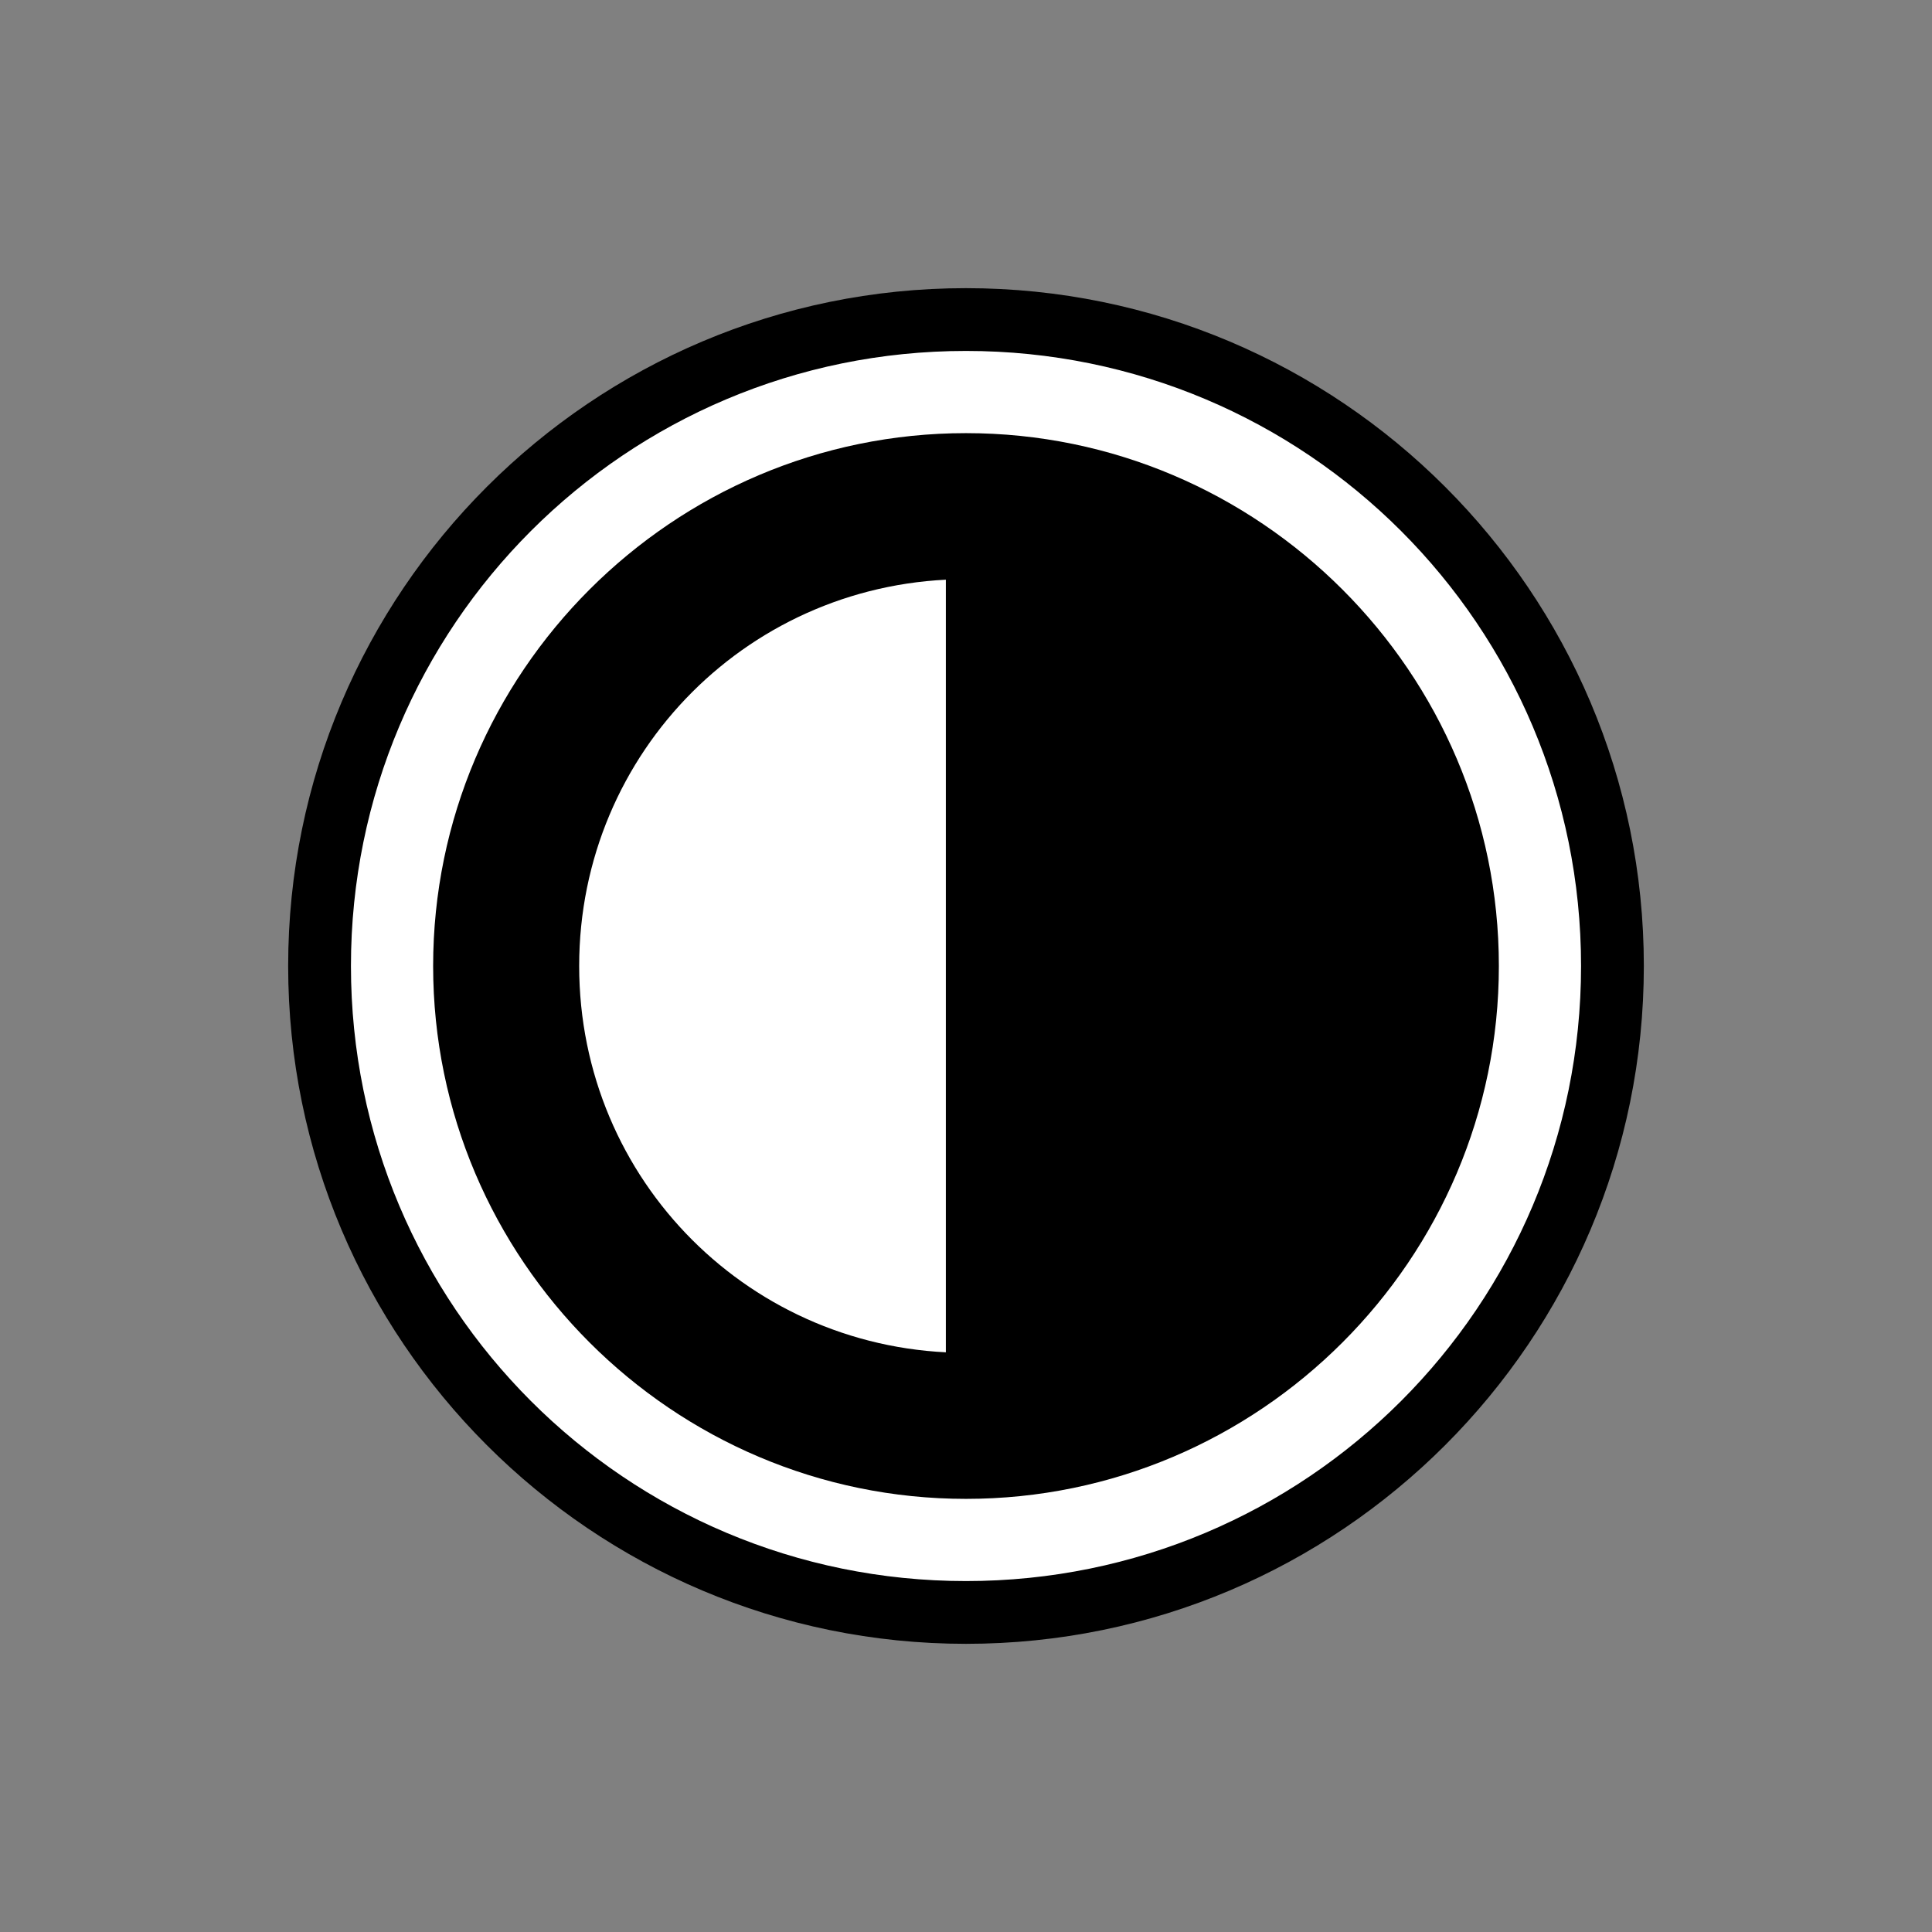
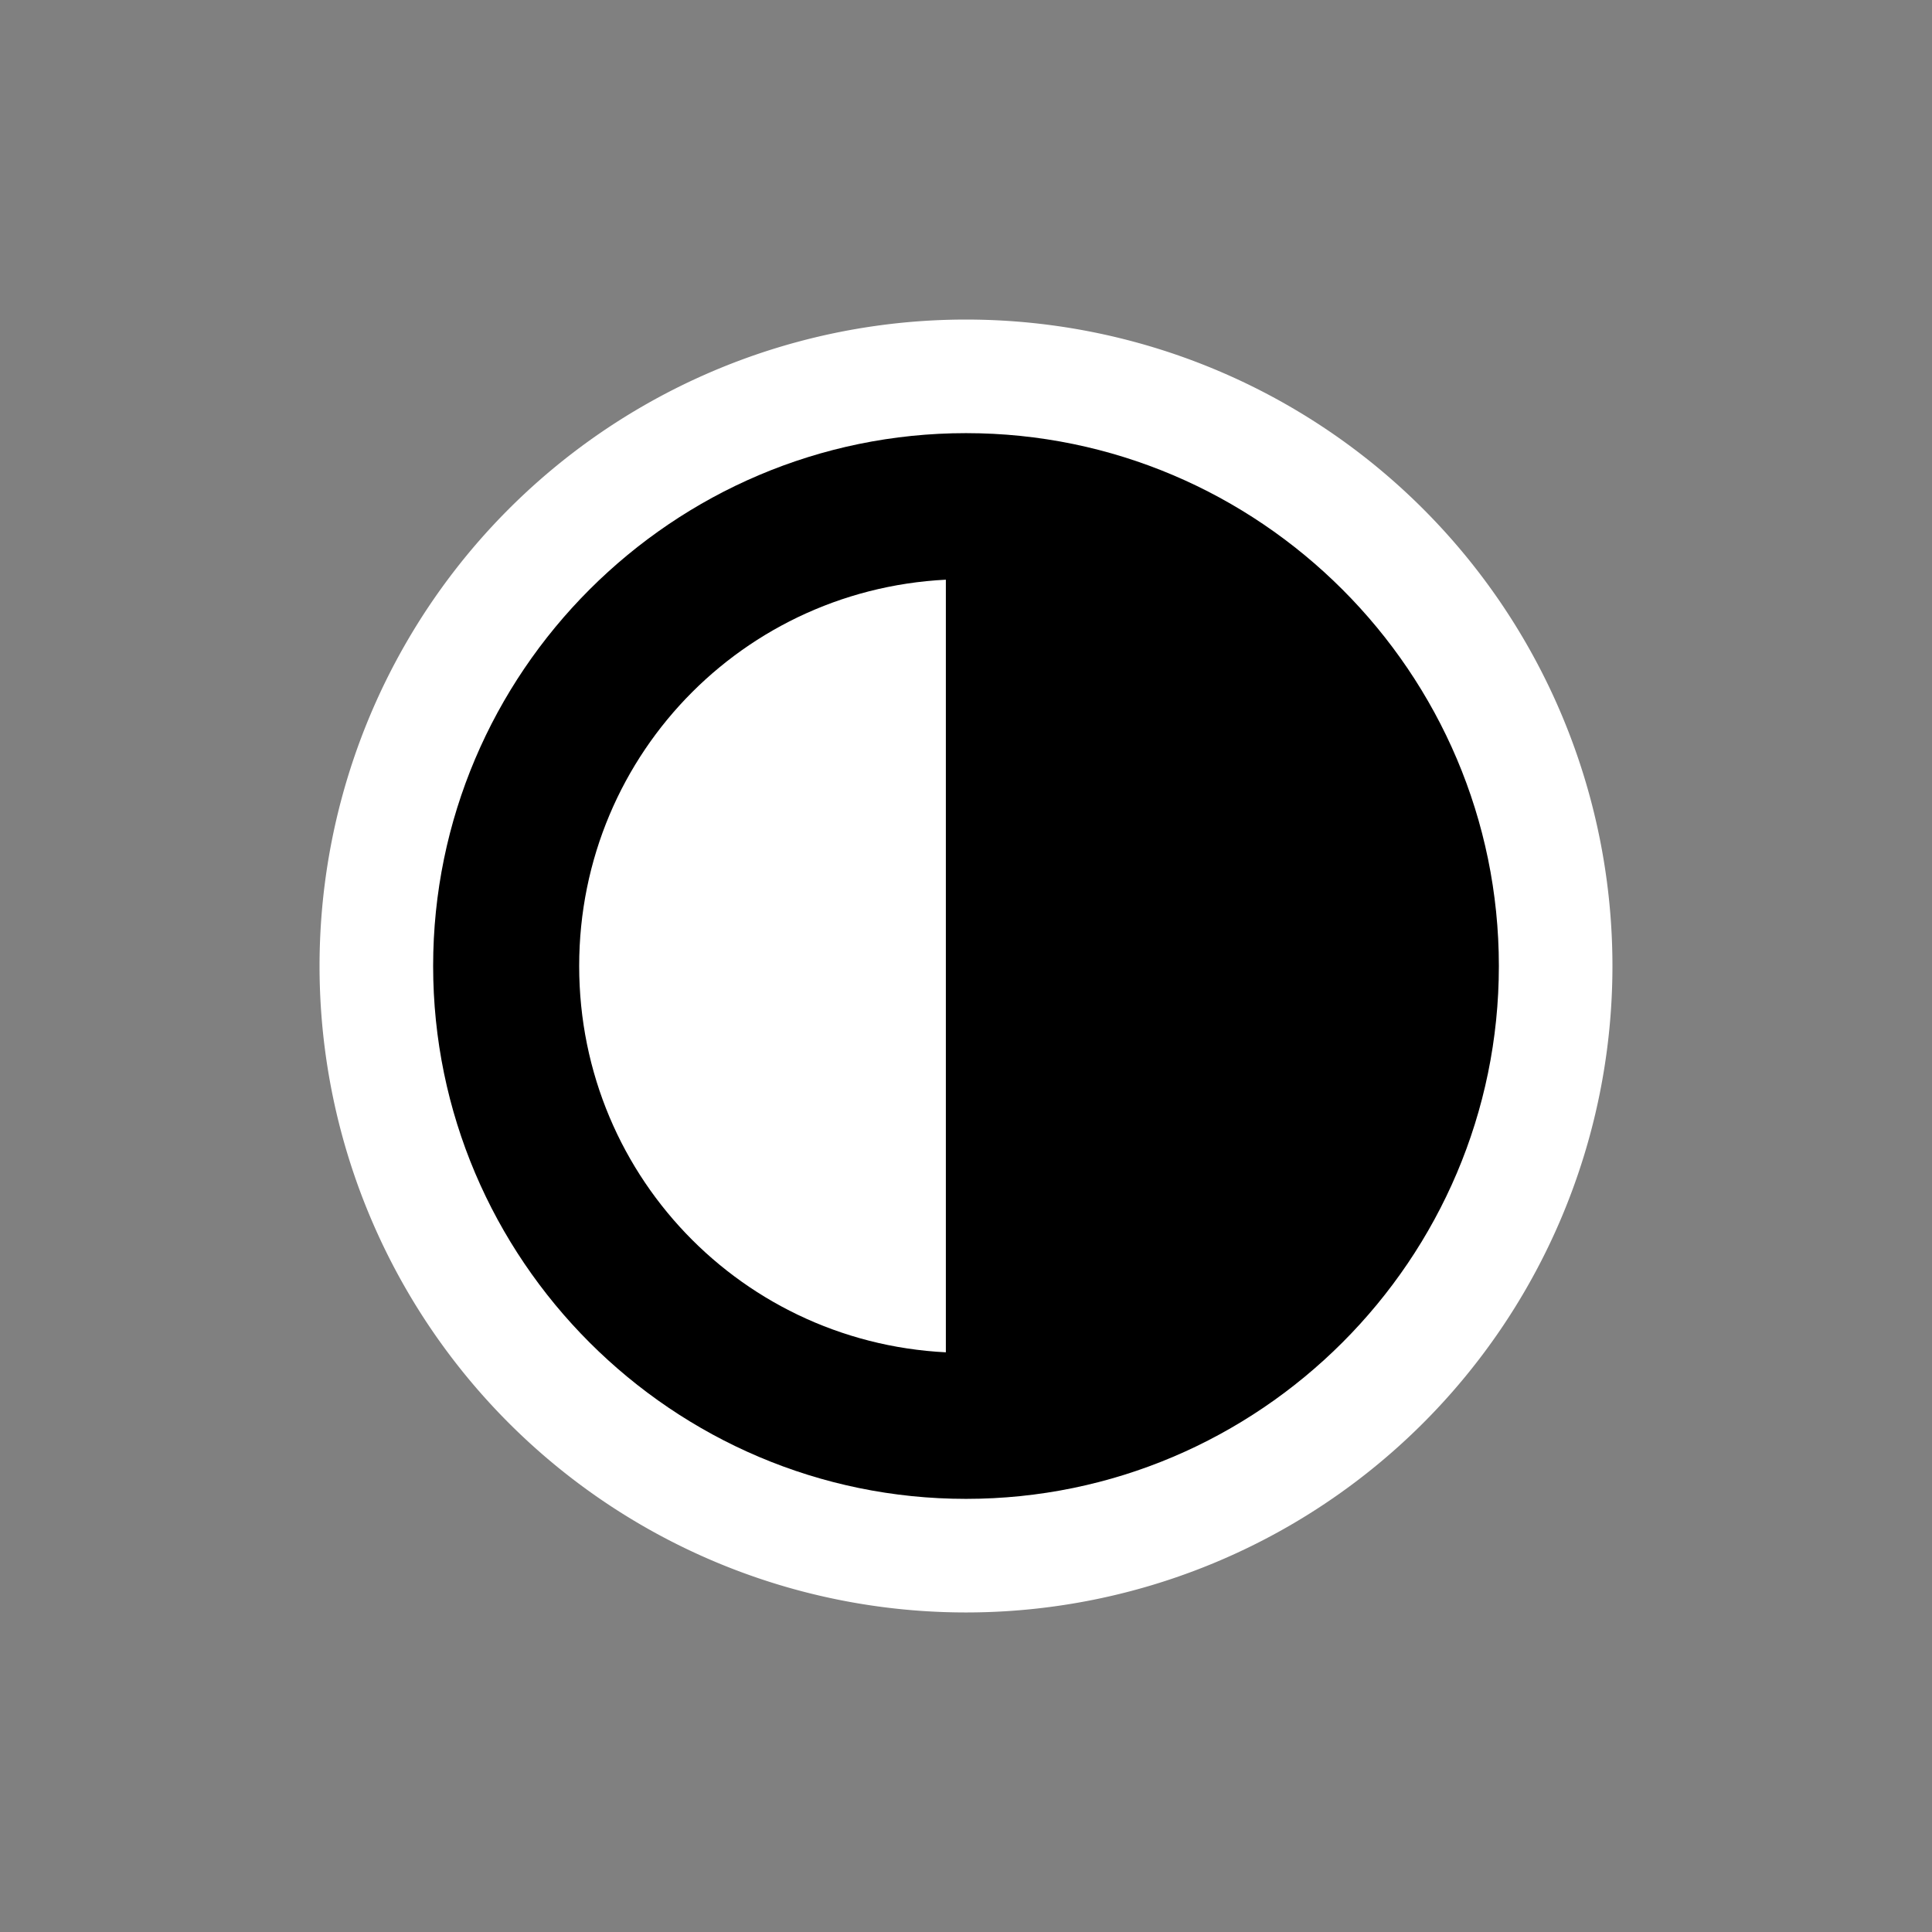
<svg xmlns="http://www.w3.org/2000/svg" xmlns:ns1="http://www.inkscape.org/namespaces/inkscape" xmlns:ns2="http://sodipodi.sourceforge.net/DTD/sodipodi-0.dtd" width="700" height="700" viewBox="0 0 185.208 185.208" version="1.1" id="svg1" ns1:version="1.3.2 (091e20e, 2023-11-25)" ns2:docname="color-scheme-dark.svg">
  <rect x="0" y="0" width="185.208" height="185.208" fill="#808080" stroke="none" />
  <ns2:namedview id="namedview1" pagecolor="#ffffff" bordercolor="#000000" borderopacity="0.25" ns1:showpageshadow="2" ns1:pageopacity="0.0" ns1:pagecheckerboard="0" ns1:deskcolor="#d1d1d1" ns1:document-units="mm" ns1:zoom="0.37417734" ns1:cx="526.48832" ns1:cy="550.54109" ns1:window-width="1392" ns1:window-height="1097" ns1:window-x="408" ns1:window-y="44" ns1:window-maximized="0" ns1:current-layer="layer1" />
  <defs id="defs1" />
  <g ns1:label="Layer 1" ns1:groupmode="layer" id="layer1" transform="translate(-39.433,-84.999)">
    <g id="path19">
      <path style="color:#000000;fill:#ffffff;-inkscape-stroke:none" d="m 132.037,115.633 a 61.97,61.97 0 0 0 -61.971,61.971 61.97,61.97 0 0 0 61.971,61.97 61.97,61.97 0 0 0 61.97,-61.97 61.97,61.97 0 0 0 -61.97,-61.971 z" id="path1" />
-       <path style="color:#000000;fill:#000000;-inkscape-stroke:none" d="m 132.037,112.623 c -35.852,-4.2e-4 -64.981,29.128 -64.98,64.98 3.4e-5,35.852 29.129,64.979 64.98,64.979 35.851,-3e-5 64.98,-29.127 64.98,-64.979 4.2e-4,-35.852 -29.129,-64.98 -64.98,-64.98 z m 0,6.018 c 32.599,3e-5 58.961,26.363 58.961,58.963 -3e-5,32.599 -26.362,58.961 -58.961,58.961 -32.599,3.9e-4 -58.961,-26.362 -58.961,-58.961 -3.84e-4,-32.6 26.361,-58.963 58.961,-58.963 z" id="path2" />
    </g>
    <path style="color:#000000;fill:#000000;-inkscape-stroke:none" d="m 132.037,126.521 c -28.129,-3.3e-4 -51.082,22.953 -51.082,51.082 2.8e-5,28.129 22.953,51.082 51.082,51.082 28.128,-3e-5 51.082,-22.954 51.082,-51.082 3.3e-4,-28.129 -22.953,-51.082 -51.082,-51.082 z m 0,14 c 20.562,2e-5 37.082,16.52 37.082,37.082 -2e-5,20.562 -16.52,37.082 -37.082,37.082 -20.562,2.4e-4 -37.082,-16.52 -37.082,-37.082 -2.41e-4,-20.563 16.519,-37.082 37.082,-37.082 z" id="path3" />
    <path style="fill:#000000;stroke:none;stroke-width:14.236;stroke-dasharray:none" id="path5" ns2:type="arc" ns2:cx="130.10585" ns2:cy="177.60329" ns2:rx="48.804073" ns2:ry="48.804073" ns2:start="4.712389" ns2:end="1.5707963" ns2:arc-type="slice" d="m 130.106,128.799 a 48.804,48.804 0 0 1 48.804,48.804 48.804,48.804 0 0 1 -48.804,48.804 v -48.804 z" />
  </g>
</svg>